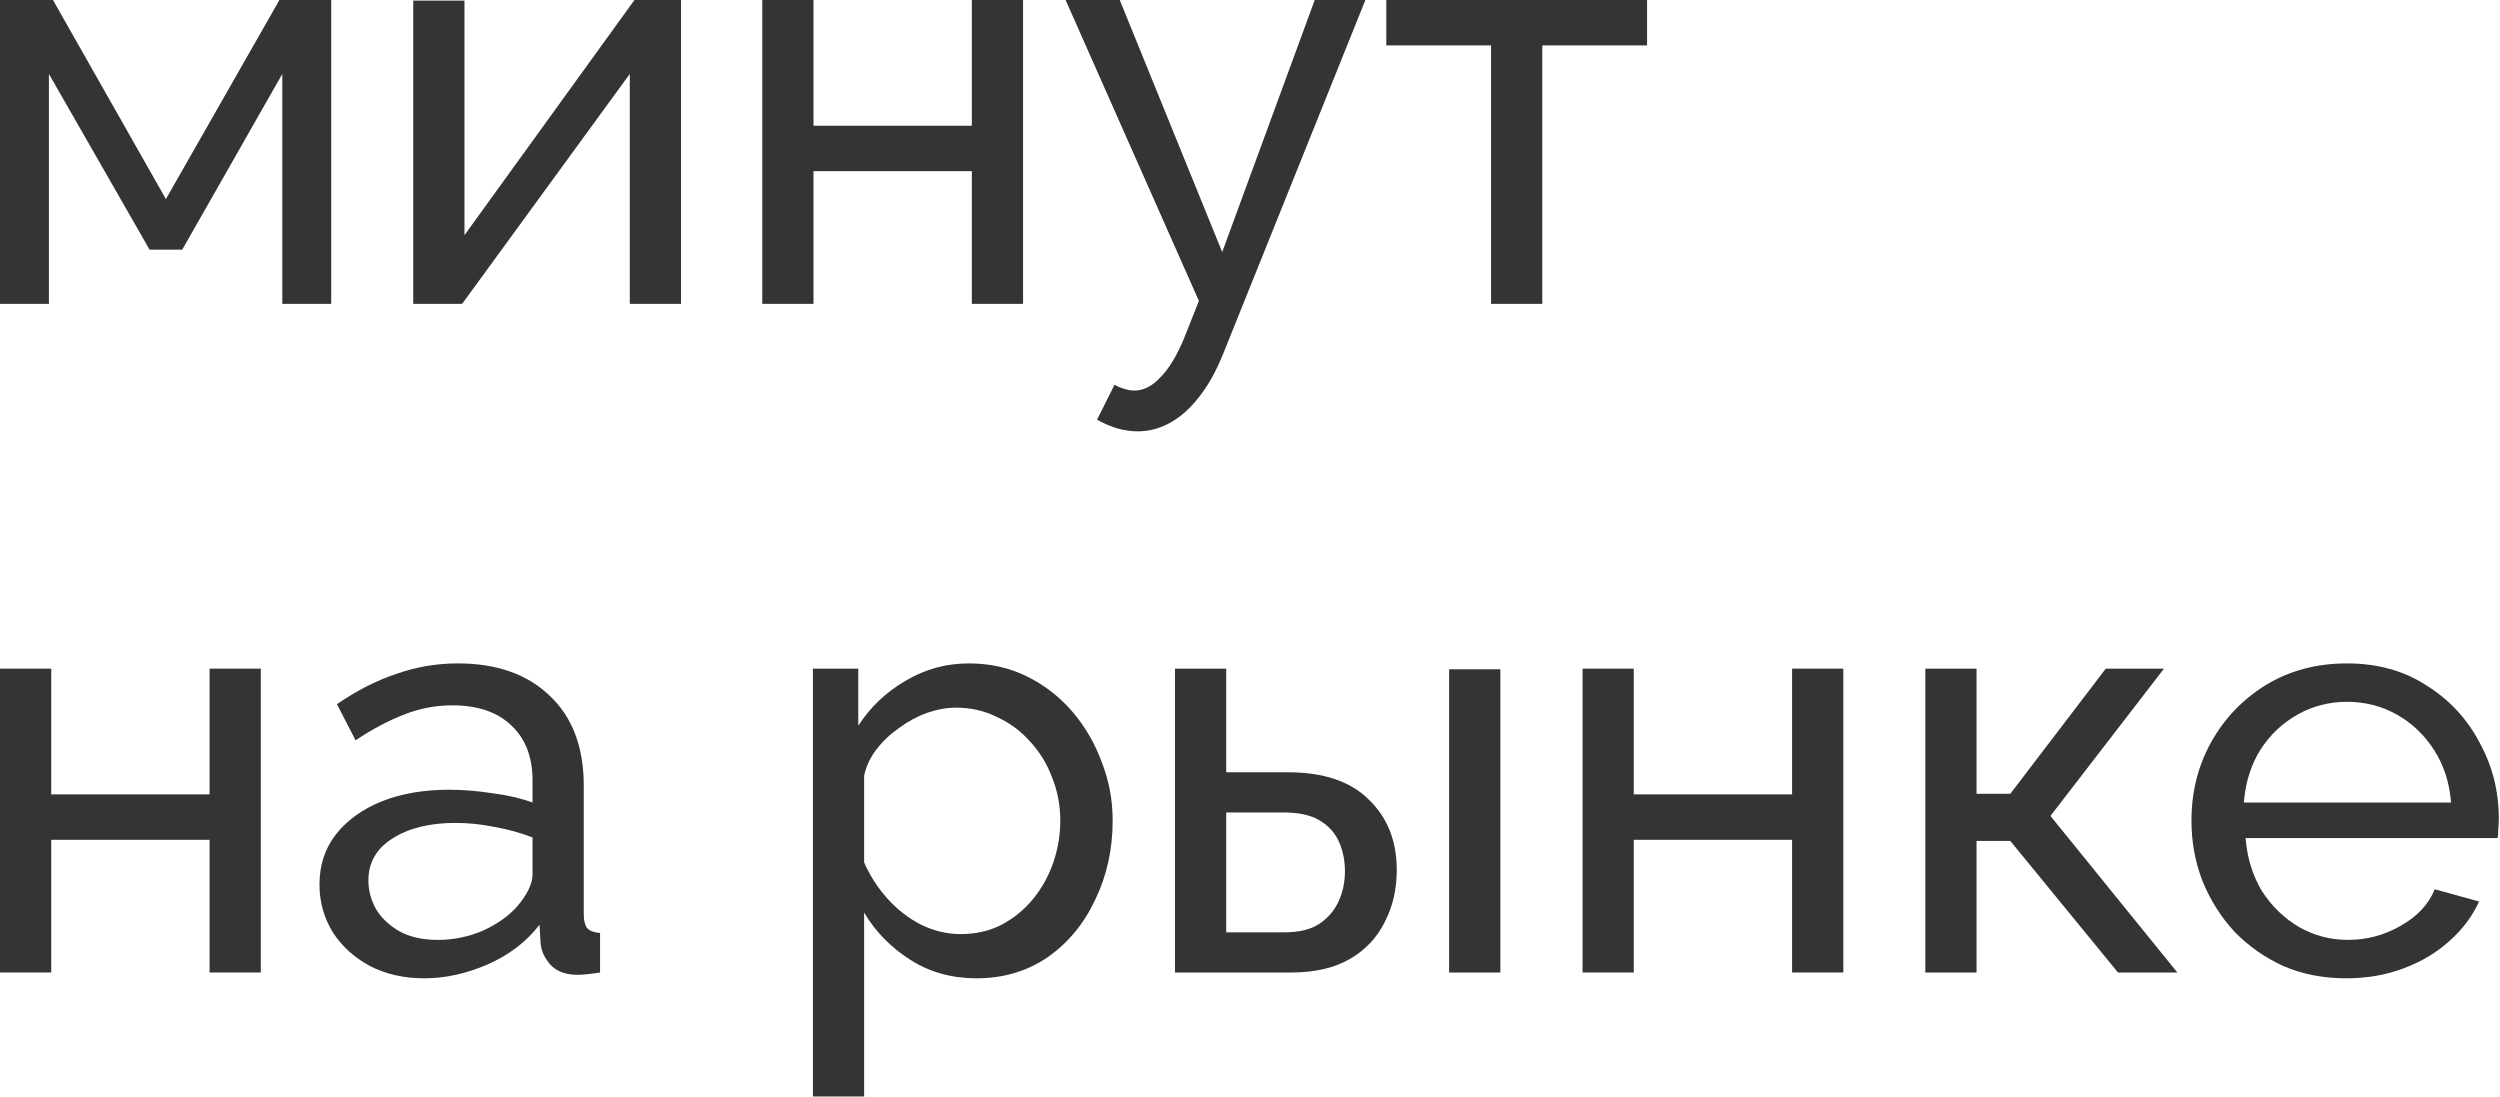
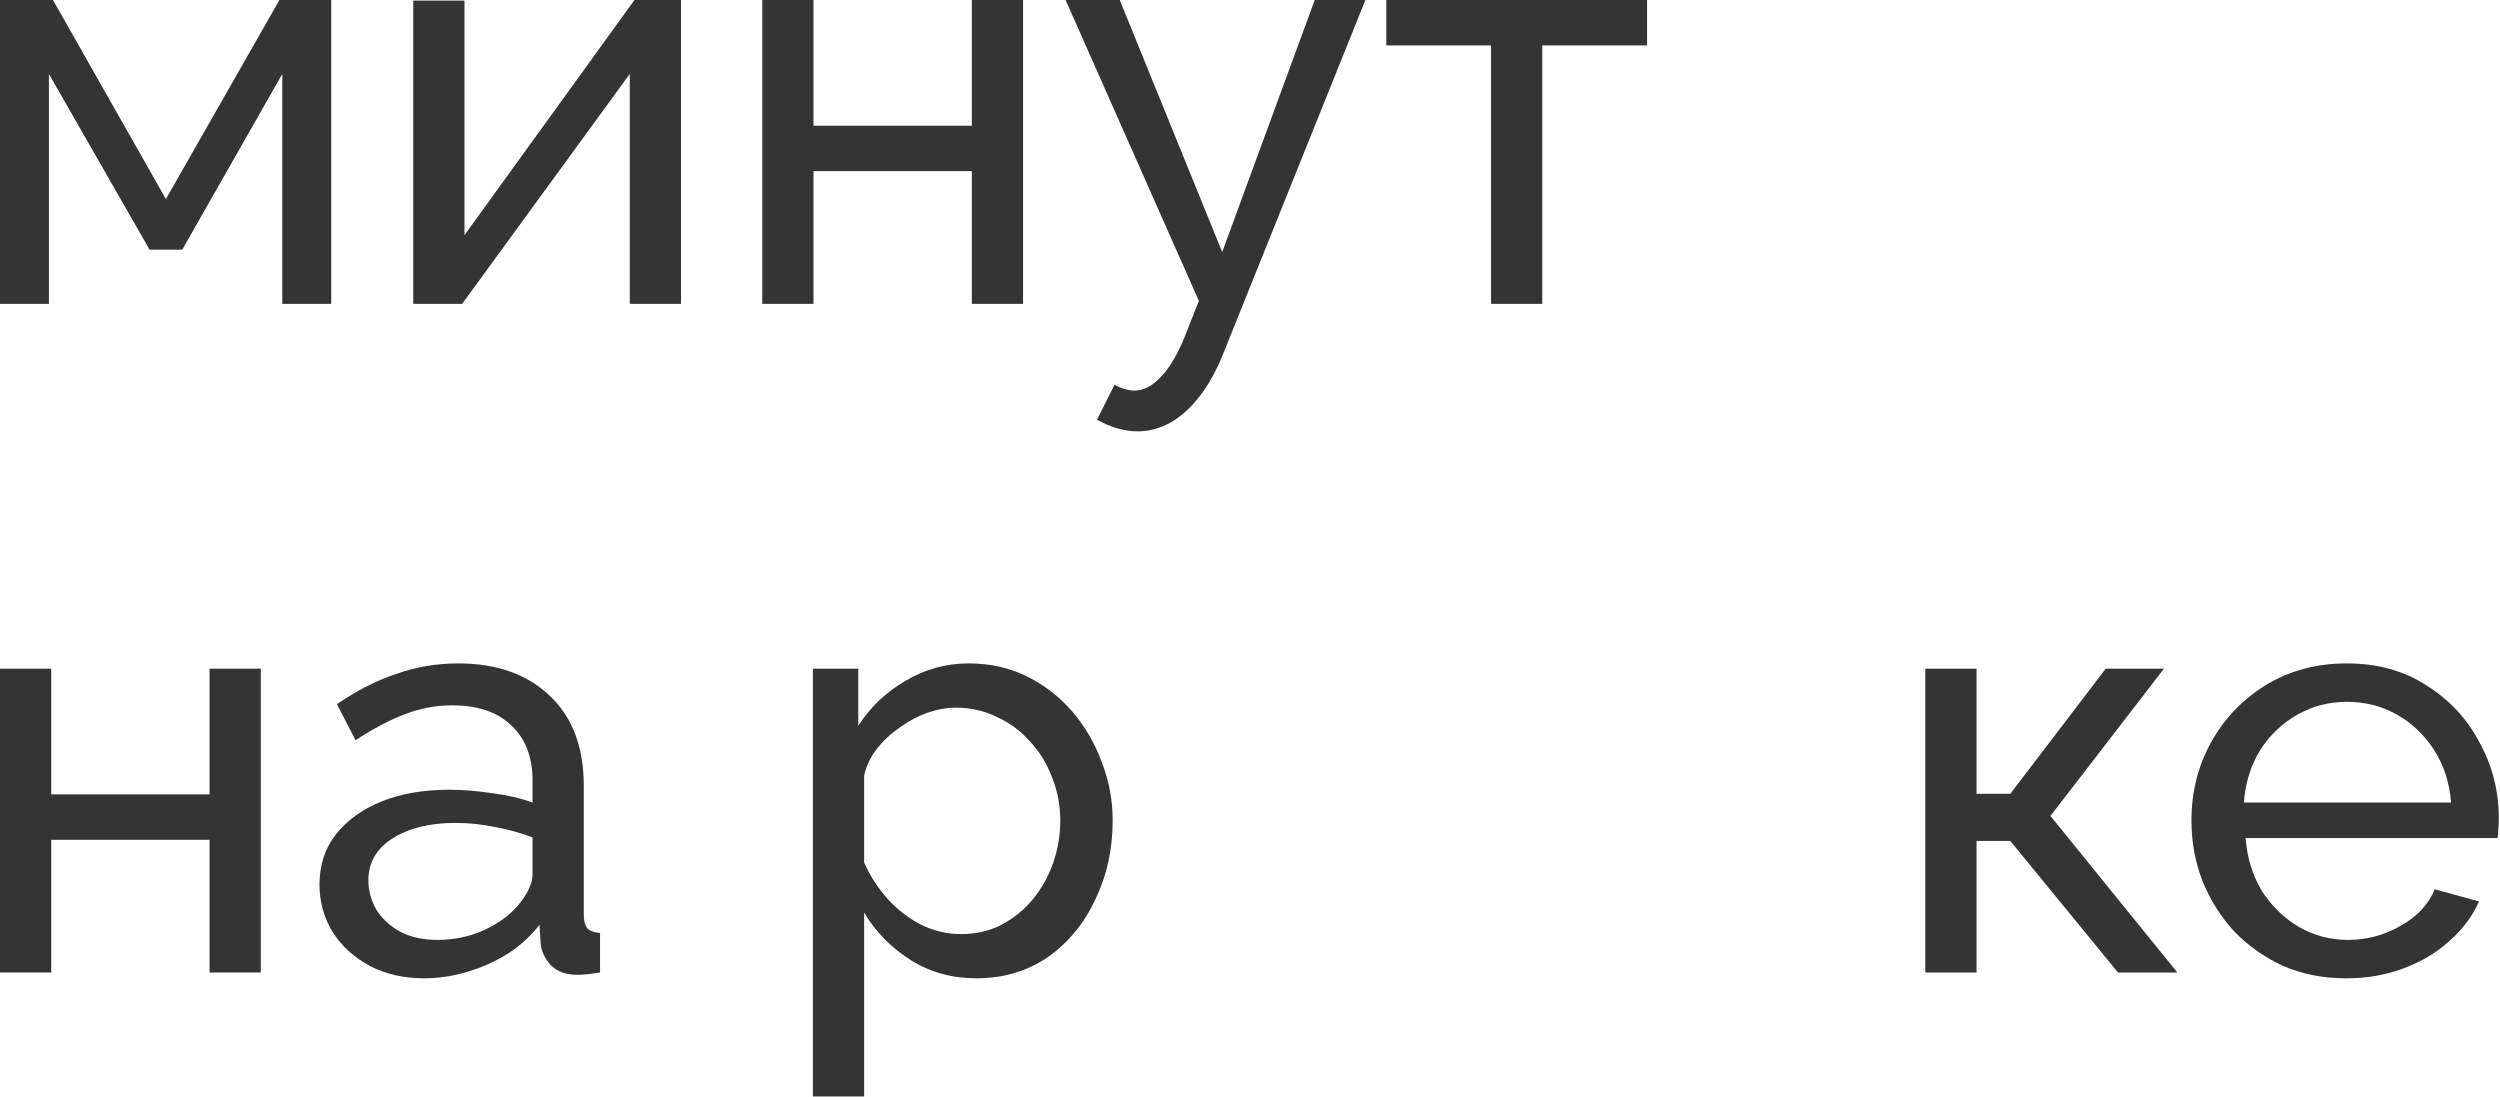
<svg xmlns="http://www.w3.org/2000/svg" viewBox="0 0 71.005 31.157" fill="none">
  <path d="M0 8.63V0H1.504L4.712 5.654L7.936 0H9.407V8.63H8.018V2.1L5.175 7.092H4.249L1.389 2.1V8.63H0Z" fill="#343434" />
  <path d="M11.737 8.63V0.017H13.192V6.679L18.02 0H19.342V8.63H17.887V2.1L13.126 8.63H11.737Z" fill="#343434" />
  <path d="M21.65 8.63V0H23.105V3.571H27.602V0H29.057V8.63H27.602V4.861H23.105V8.63H21.65Z" fill="#343434" />
  <path d="M32.316 12.251C32.128 12.251 31.935 12.223 31.737 12.168C31.549 12.113 31.357 12.03 31.158 11.92L31.654 10.928C31.753 10.983 31.847 11.022 31.935 11.044C32.035 11.077 32.128 11.093 32.216 11.093C32.481 11.093 32.729 10.967 32.96 10.713C33.203 10.471 33.429 10.096 33.638 9.589L34.051 8.547L30.265 0H31.803L34.713 7.159L37.341 0H38.78L34.746 10.035C34.547 10.531 34.321 10.939 34.068 11.259C33.814 11.589 33.539 11.837 33.241 12.003C32.944 12.168 32.635 12.251 32.316 12.251Z" fill="#343434" />
  <path d="M42.349 8.63V1.29H39.374V0H46.78V1.29H43.804V8.63H42.349Z" fill="#343434" />
  <path d="M0 27.621V18.991H1.455V22.562H5.952V18.991H7.407V27.621H5.952V23.852H1.455V27.621H0Z" fill="#343434" />
  <path d="M9.074 25.125C9.074 24.573 9.228 24.1 9.537 23.703C9.857 23.295 10.292 22.981 10.843 22.76C11.394 22.54 12.033 22.43 12.761 22.43C13.147 22.43 13.554 22.463 13.984 22.529C14.414 22.584 14.794 22.672 15.125 22.793V22.165C15.125 21.504 14.927 20.986 14.53 20.611C14.133 20.225 13.571 20.033 12.844 20.033C12.37 20.033 11.912 20.121 11.471 20.297C11.041 20.462 10.584 20.705 10.099 21.025L9.57 19.999C10.132 19.614 10.694 19.327 11.256 19.14C11.819 18.941 12.403 18.842 13.009 18.842C14.111 18.842 14.982 19.151 15.621 19.768C16.26 20.374 16.58 21.223 16.58 22.314V25.968C16.58 26.144 16.613 26.276 16.679 26.364C16.756 26.442 16.877 26.486 17.043 26.497V27.621C16.899 27.643 16.773 27.66 16.663 27.671C16.563 27.682 16.481 27.687 16.415 27.687C16.073 27.687 15.814 27.593 15.638 27.406C15.472 27.219 15.378 27.02 15.356 26.811L15.323 26.265C14.949 26.75 14.458 27.125 13.852 27.39C13.246 27.654 12.645 27.786 12.05 27.786C11.477 27.786 10.964 27.671 10.512 27.439C10.061 27.196 9.708 26.877 9.454 26.48C9.201 26.072 9.074 25.62 9.074 25.125ZM14.695 25.736C14.827 25.582 14.932 25.428 15.009 25.273C15.086 25.108 15.125 24.97 15.125 24.86V23.785C14.783 23.653 14.425 23.554 14.05 23.488C13.676 23.411 13.306 23.372 12.943 23.372C12.204 23.372 11.604 23.521 11.141 23.818C10.689 24.105 10.463 24.502 10.463 25.009C10.463 25.284 10.534 25.554 10.678 25.819C10.832 26.072 11.052 26.282 11.339 26.447C11.637 26.613 12 26.695 12.43 26.695C12.882 26.695 13.312 26.607 13.72 26.431C14.128 26.243 14.453 26.012 14.695 25.736Z" fill="#343434" />
  <path d="M27.733 27.786C27.028 27.786 26.4 27.61 25.849 27.257C25.298 26.905 24.862 26.458 24.543 25.918V31.142H23.088V18.991H24.377V20.611C24.719 20.082 25.165 19.658 25.716 19.338C26.267 19.008 26.868 18.842 27.518 18.842C28.114 18.842 28.659 18.963 29.155 19.206C29.651 19.448 30.081 19.779 30.445 20.198C30.808 20.617 31.089 21.096 31.288 21.636C31.497 22.165 31.602 22.722 31.602 23.306C31.602 24.122 31.437 24.871 31.106 25.554C30.786 26.238 30.334 26.783 29.75 27.191C29.166 27.588 28.494 27.786 27.733 27.786ZM27.287 26.53C27.717 26.53 28.103 26.442 28.444 26.265C28.797 26.078 29.094 25.835 29.337 25.538C29.59 25.229 29.783 24.882 29.916 24.496C30.048 24.111 30.114 23.714 30.114 23.306C30.114 22.876 30.037 22.468 29.882 22.083C29.739 21.697 29.53 21.355 29.254 21.058C28.99 20.76 28.676 20.529 28.312 20.363C27.959 20.187 27.573 20.099 27.155 20.099C26.89 20.099 26.615 20.148 26.328 20.247C26.052 20.347 25.788 20.49 25.534 20.677C25.281 20.854 25.066 21.058 24.89 21.289C24.713 21.52 24.598 21.768 24.543 22.033V24.496C24.708 24.871 24.928 25.213 25.204 25.521C25.479 25.83 25.799 26.078 26.163 26.265C26.527 26.442 26.901 26.53 27.287 26.53Z" fill="#343434" />
-   <path d="M33.372 27.621V18.991H34.827V21.934H36.579C37.593 21.934 38.359 22.193 38.877 22.711C39.406 23.218 39.671 23.885 39.671 24.711C39.671 25.262 39.555 25.758 39.323 26.199C39.103 26.64 38.772 26.987 38.332 27.241C37.891 27.494 37.339 27.621 36.678 27.621H33.372ZM34.827 26.48H36.48C36.888 26.48 37.213 26.403 37.455 26.249C37.709 26.083 37.896 25.869 38.017 25.604C38.138 25.339 38.199 25.053 38.199 24.744C38.199 24.447 38.144 24.171 38.034 23.918C37.924 23.664 37.742 23.46 37.488 23.306C37.235 23.152 36.888 23.075 36.447 23.075H34.827V26.48ZM41.158 27.621V19.008H42.613V27.621H41.158Z" fill="#343434" />
-   <path d="M44.948 27.621V18.991H46.402V22.562H50.899V18.991H52.354V27.621H50.899V23.852H46.402V27.621H44.948Z" fill="#343434" />
  <path d="M54.683 27.621V18.991H56.138V22.545H57.097L59.808 18.991H61.461L58.237 23.174L61.841 27.621H60.155L57.097 23.885H56.138V27.621H54.683Z" fill="#343434" />
  <path d="M66.639 27.786C65.989 27.786 65.394 27.671 64.854 27.439C64.325 27.196 63.862 26.871 63.465 26.464C63.079 26.045 62.776 25.565 62.556 25.025C62.347 24.485 62.242 23.912 62.242 23.306C62.242 22.49 62.429 21.746 62.804 21.074C63.179 20.402 63.697 19.862 64.358 19.454C65.03 19.046 65.796 18.842 66.656 18.842C67.527 18.842 68.282 19.052 68.921 19.47C69.571 19.878 70.073 20.418 70.425 21.091C70.789 21.752 70.971 22.468 70.971 23.24C70.971 23.35 70.965 23.46 70.955 23.571C70.955 23.67 70.949 23.747 70.938 23.802H63.779C63.823 24.364 63.978 24.866 64.242 25.306C64.518 25.736 64.871 26.078 65.3 26.331C65.73 26.574 66.193 26.695 66.689 26.695C67.218 26.695 67.714 26.563 68.177 26.298C68.651 26.034 68.976 25.687 69.152 25.257L70.409 25.604C70.222 26.023 69.941 26.398 69.566 26.728C69.202 27.059 68.767 27.318 68.26 27.505C67.764 27.693 67.224 27.786 66.639 27.786ZM63.73 22.793H69.615C69.571 22.231 69.411 21.735 69.136 21.306C68.86 20.876 68.508 20.54 68.078 20.297C67.648 20.055 67.174 19.933 66.656 19.933C66.149 19.933 65.68 20.055 65.251 20.297C64.821 20.54 64.468 20.876 64.193 21.306C63.928 21.735 63.774 22.231 63.73 22.793Z" fill="#343434" />
</svg>